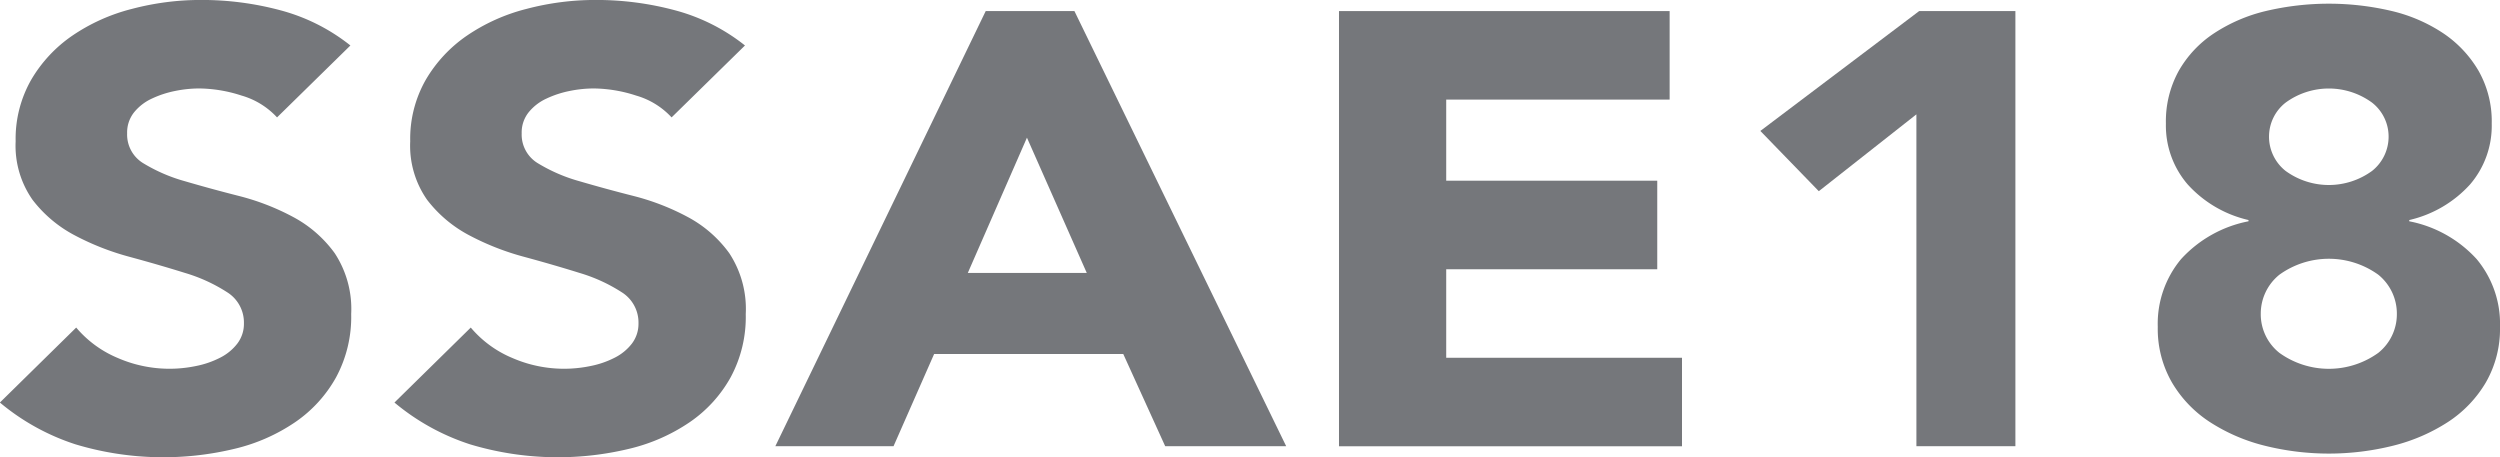
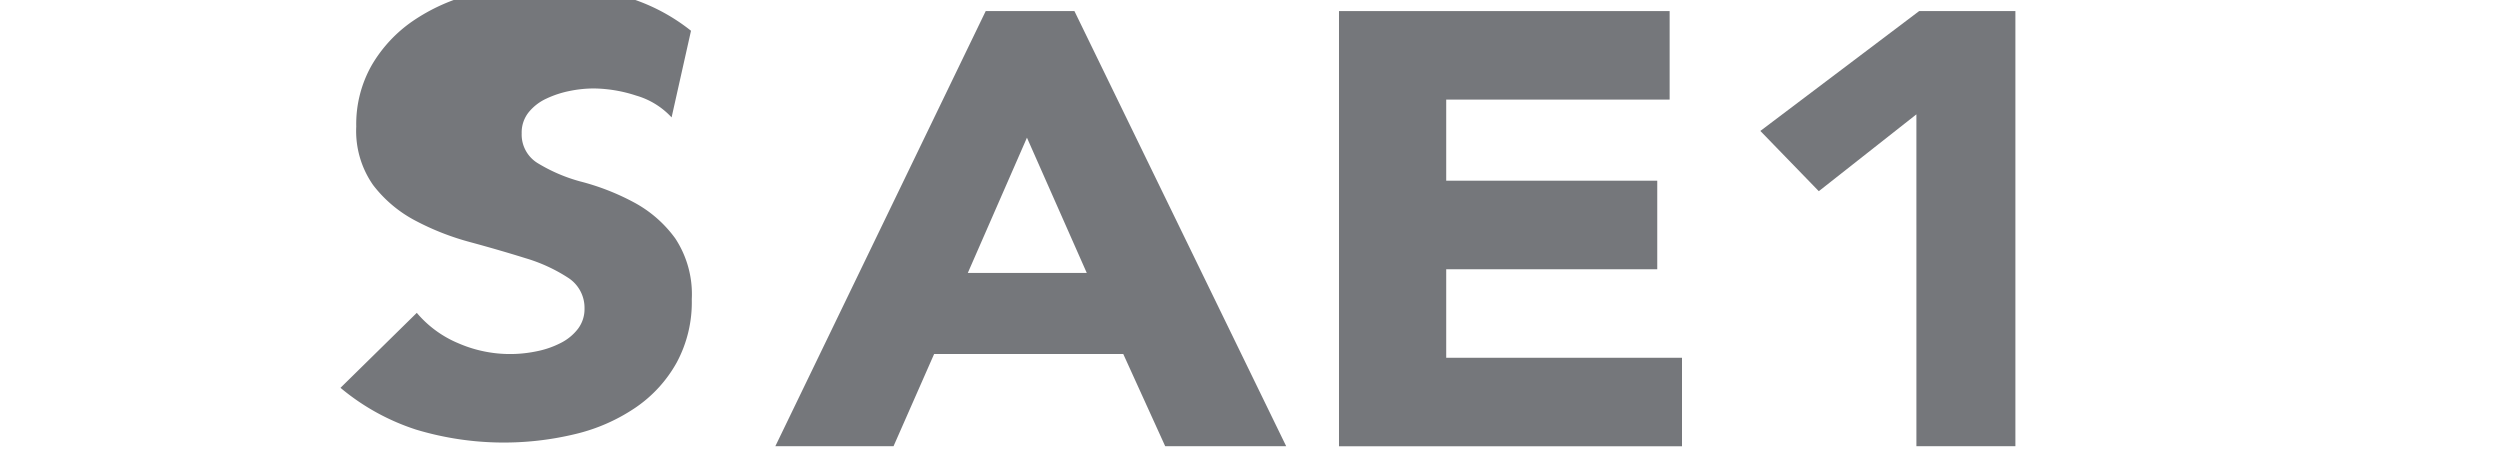
<svg xmlns="http://www.w3.org/2000/svg" width="183.151" height="33.502">
  <defs>
    <style>
            .cls-1{fill:#75777b}
        </style>
  </defs>
  <g id="Grupo_2307" data-name="Grupo 2307" transform="translate(-883.737 -752.219)">
-     <path id="Trazado_5548" data-name="Trazado 5548" class="cls-1" d="M904.033 760.82a5.665 5.665 0 0 0-2.6-1.6 10.281 10.281 0 0 0-3.1-.521 8.919 8.919 0 0 0-1.762.183 7.347 7.347 0 0 0-1.71.561 3.619 3.619 0 0 0-1.31 1.016 2.364 2.364 0 0 0-.5 1.528 2.451 2.451 0 0 0 1.207 2.205 12.085 12.085 0 0 0 3.049 1.31c1.222.358 2.543.72 3.953 1.078a17.517 17.517 0 0 1 3.949 1.533 8.971 8.971 0 0 1 3.049 2.655 7.434 7.434 0 0 1 1.207 4.458 9.312 9.312 0 0 1-1.108 4.637 9.663 9.663 0 0 1-3 3.287 13.34 13.34 0 0 1-4.381 1.935 22.307 22.307 0 0 1-11.709-.314 16.592 16.592 0 0 1-5.538-3.062l5.591-5.493a8.017 8.017 0 0 0 3.045 2.229 9.492 9.492 0 0 0 5.743.586 6.7 6.7 0 0 0 1.759-.609 3.661 3.661 0 0 0 1.259-1.035 2.39 2.39 0 0 0 .481-1.485 2.615 2.615 0 0 0-1.233-2.276 11.954 11.954 0 0 0-3.1-1.417q-1.868-.583-4.029-1.17a19.158 19.158 0 0 1-4.028-1.577 9.391 9.391 0 0 1-3.1-2.611 6.9 6.9 0 0 1-1.234-4.279 8.733 8.733 0 0 1 1.135-4.5 10.105 10.105 0 0 1 3.018-3.241 13.709 13.709 0 0 1 4.358-1.958 19.737 19.737 0 0 1 5.084-.657 22.229 22.229 0 0 1 5.845.768 13.99 13.99 0 0 1 5.084 2.567z" />
-     <path id="Trazado_5549" data-name="Trazado 5549" class="cls-1" d="M934.887 760.82a5.662 5.662 0 0 0-2.6-1.6 10.291 10.291 0 0 0-3.1-.521 8.92 8.92 0 0 0-1.762.183 7.347 7.347 0 0 0-1.71.561 3.619 3.619 0 0 0-1.31 1.016 2.364 2.364 0 0 0-.5 1.528 2.45 2.45 0 0 0 1.208 2.205 12.062 12.062 0 0 0 3.048 1.31c1.222.358 2.543.72 3.954 1.078a17.516 17.516 0 0 1 3.949 1.533 8.97 8.97 0 0 1 3.049 2.655 7.434 7.434 0 0 1 1.207 4.458 9.3 9.3 0 0 1-1.108 4.637 9.662 9.662 0 0 1-3 3.287 13.34 13.34 0 0 1-4.381 1.935 22.3 22.3 0 0 1-11.708-.314 16.587 16.587 0 0 1-5.539-3.062l5.591-5.493a8.014 8.014 0 0 0 3.046 2.229 9.489 9.489 0 0 0 5.742.586 6.7 6.7 0 0 0 1.759-.609 3.673 3.673 0 0 0 1.26-1.035 2.394 2.394 0 0 0 .48-1.485 2.615 2.615 0 0 0-1.233-2.276 11.952 11.952 0 0 0-3.1-1.417q-1.868-.583-4.029-1.17a19.157 19.157 0 0 1-4.028-1.577 9.4 9.4 0 0 1-3.1-2.611 6.9 6.9 0 0 1-1.233-4.279 8.733 8.733 0 0 1 1.135-4.5 10.115 10.115 0 0 1 3.018-3.241 13.709 13.709 0 0 1 4.358-1.958 19.738 19.738 0 0 1 5.084-.657 22.229 22.229 0 0 1 5.845.768 13.983 13.983 0 0 1 5.084 2.567z" transform="translate(-1.949)" />
+     <path id="Trazado_5549" data-name="Trazado 5549" class="cls-1" d="M934.887 760.82a5.662 5.662 0 0 0-2.6-1.6 10.291 10.291 0 0 0-3.1-.521 8.92 8.92 0 0 0-1.762.183 7.347 7.347 0 0 0-1.71.561 3.619 3.619 0 0 0-1.31 1.016 2.364 2.364 0 0 0-.5 1.528 2.45 2.45 0 0 0 1.208 2.205 12.062 12.062 0 0 0 3.048 1.31a17.516 17.516 0 0 1 3.949 1.533 8.97 8.97 0 0 1 3.049 2.655 7.434 7.434 0 0 1 1.207 4.458 9.3 9.3 0 0 1-1.108 4.637 9.662 9.662 0 0 1-3 3.287 13.34 13.34 0 0 1-4.381 1.935 22.3 22.3 0 0 1-11.708-.314 16.587 16.587 0 0 1-5.539-3.062l5.591-5.493a8.014 8.014 0 0 0 3.046 2.229 9.489 9.489 0 0 0 5.742.586 6.7 6.7 0 0 0 1.759-.609 3.673 3.673 0 0 0 1.26-1.035 2.394 2.394 0 0 0 .48-1.485 2.615 2.615 0 0 0-1.233-2.276 11.952 11.952 0 0 0-3.1-1.417q-1.868-.583-4.029-1.17a19.157 19.157 0 0 1-4.028-1.577 9.4 9.4 0 0 1-3.1-2.611 6.9 6.9 0 0 1-1.233-4.279 8.733 8.733 0 0 1 1.135-4.5 10.115 10.115 0 0 1 3.018-3.241 13.709 13.709 0 0 1 4.358-1.958 19.738 19.738 0 0 1 5.084-.657 22.229 22.229 0 0 1 5.845.768 13.983 13.983 0 0 1 5.084 2.567z" transform="translate(-1.949)" />
    <path id="Trazado_5550" data-name="Trazado 5550" class="cls-1" d="M959.779 753.086h6.5l15.514 31.878h-8.864l-3.072-6.755H956l-2.974 6.755h-8.659zm3.022 9.274-4.332 9.907h8.713z" transform="translate(-3.829 -.055)" />
    <path id="Trazado_5551" data-name="Trazado 5551" class="cls-1" d="M988.445 753.086h24.223v6.484H996.3v5.942h15.461V772H996.3v6.484h17.274v6.484h-25.129z" transform="translate(-6.613 -.055)" />
    <path id="Trazado_5552" data-name="Trazado 5552" class="cls-1" d="m1032.827 760.652-7.15 5.629-4.282-4.414 11.633-8.78h7.052v31.878h-7.252z" transform="translate(-8.694 -.055)" />
-     <path id="Trazado_5553" data-name="Trazado 5553" class="cls-1" d="M1053.068 761.288a7.644 7.644 0 0 1 .935-3.849 8.093 8.093 0 0 1 2.569-2.747 11.926 11.926 0 0 1 3.8-1.643 20.084 20.084 0 0 1 9.265 0 11.645 11.645 0 0 1 3.776 1.643 8.442 8.442 0 0 1 2.568 2.747 7.493 7.493 0 0 1 .957 3.849 6.6 6.6 0 0 1-1.585 4.458 8.611 8.611 0 0 1-4.456 2.611v.092a9 9 0 0 1 4.933 2.766 7.4 7.4 0 0 1 1.714 4.976 7.854 7.854 0 0 1-1.032 4.055 8.766 8.766 0 0 1-2.769 2.9 13.264 13.264 0 0 1-4 1.735 19.432 19.432 0 0 1-9.469 0 13.254 13.254 0 0 1-4-1.735 8.728 8.728 0 0 1-2.769-2.9 7.856 7.856 0 0 1-1.033-4.055 7.389 7.389 0 0 1 1.711-4.976 9.019 9.019 0 0 1 4.936-2.766v-.092a8.6 8.6 0 0 1-4.457-2.611 6.605 6.605 0 0 1-1.594-4.458zm6.949 13.959a3.616 3.616 0 0 0 1.362 2.838 6.2 6.2 0 0 0 7.252 0 3.623 3.623 0 0 0 1.357-2.838 3.667 3.667 0 0 0-1.357-2.882 6.2 6.2 0 0 0-7.252 0 3.66 3.66 0 0 0-1.361 2.882zm.605-13.012a3.2 3.2 0 0 0 1.21 2.52 5.378 5.378 0 0 0 6.344 0 3.2 3.2 0 0 0 1.207-2.52 3.154 3.154 0 0 0-1.207-2.475 5.362 5.362 0 0 0-6.344 0 3.158 3.158 0 0 0-1.209 2.475z" transform="translate(-10.656 -.018)" />
  </g>
</svg>